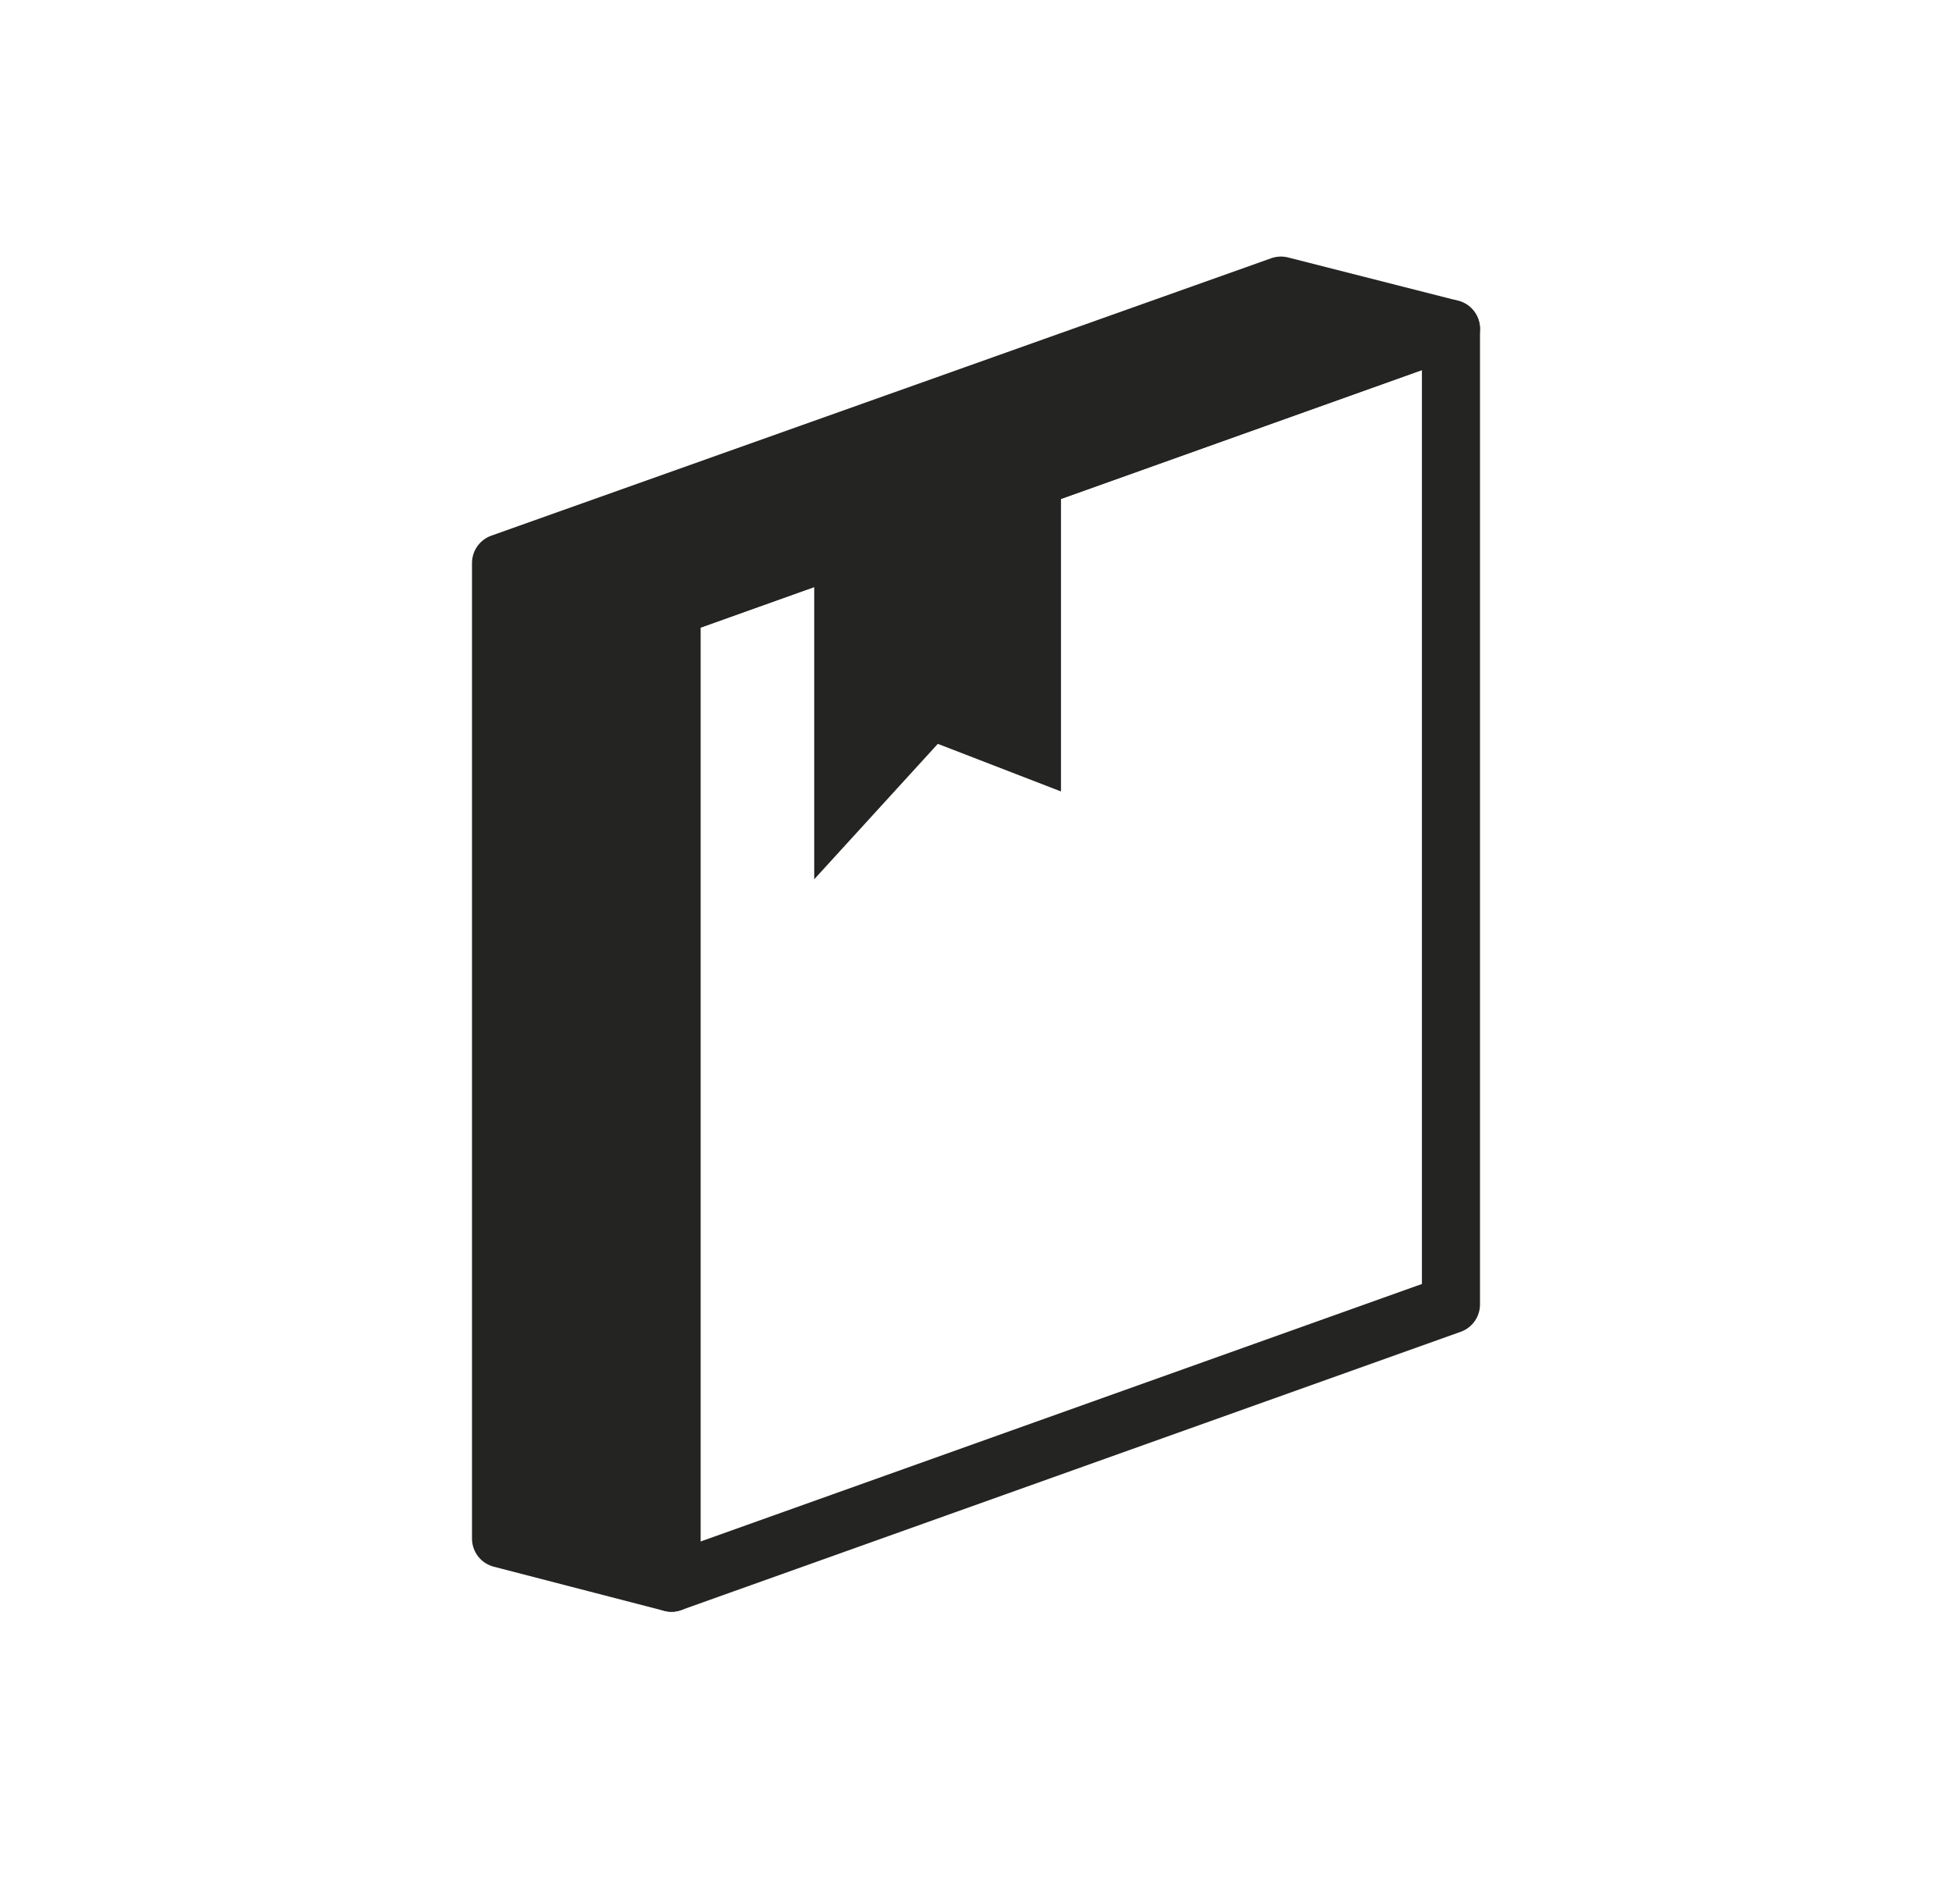
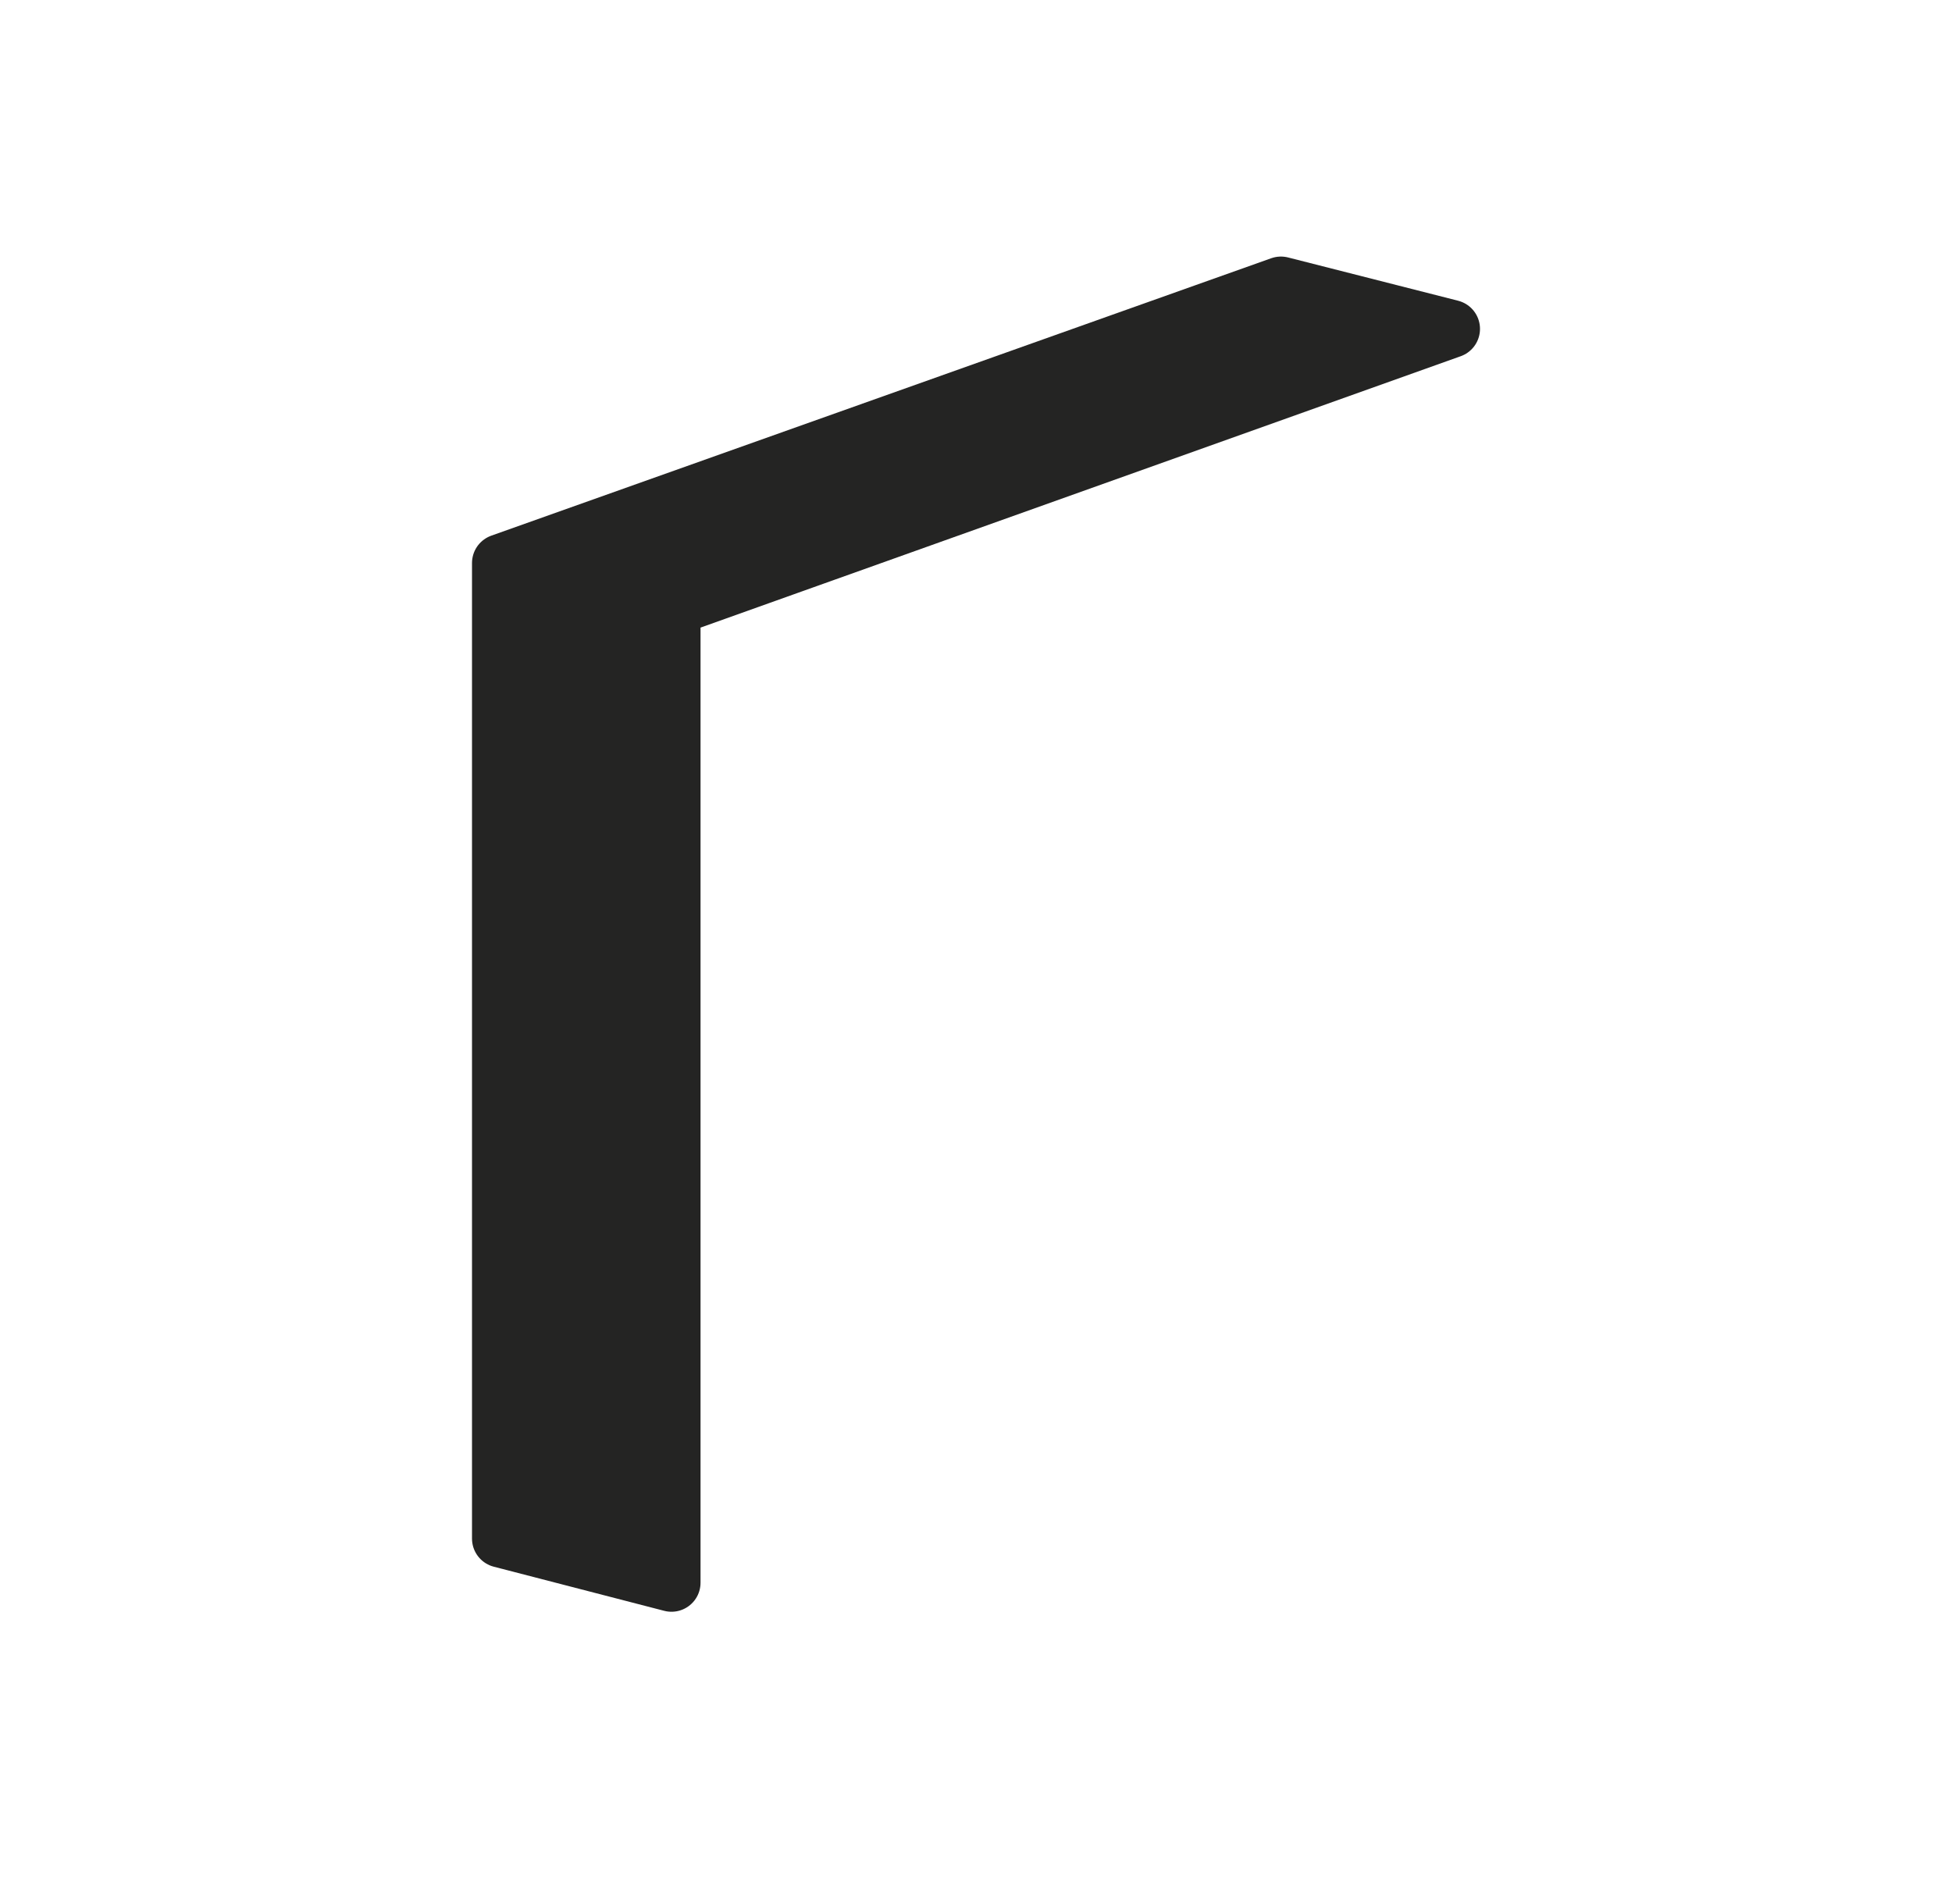
<svg xmlns="http://www.w3.org/2000/svg" width="41" height="40" viewBox="0 0 41 40" fill="none">
-   <path d="M30.476 6.909V27.404L14.104 33.25V12.756L30.476 6.909Z" stroke="#242423" stroke-width="1.22" stroke-linejoin="round" />
  <path d="M30.476 6.909L14.104 12.755V33.25L10.524 32.323V11.828L26.905 6L30.476 6.909Z" fill="#242423" stroke="#242423" stroke-width="1.22" stroke-linejoin="round" />
-   <path d="M22.285 10.322V16.627L19.698 15.627L17.102 18.472V12.167" fill="#242423" />
</svg>